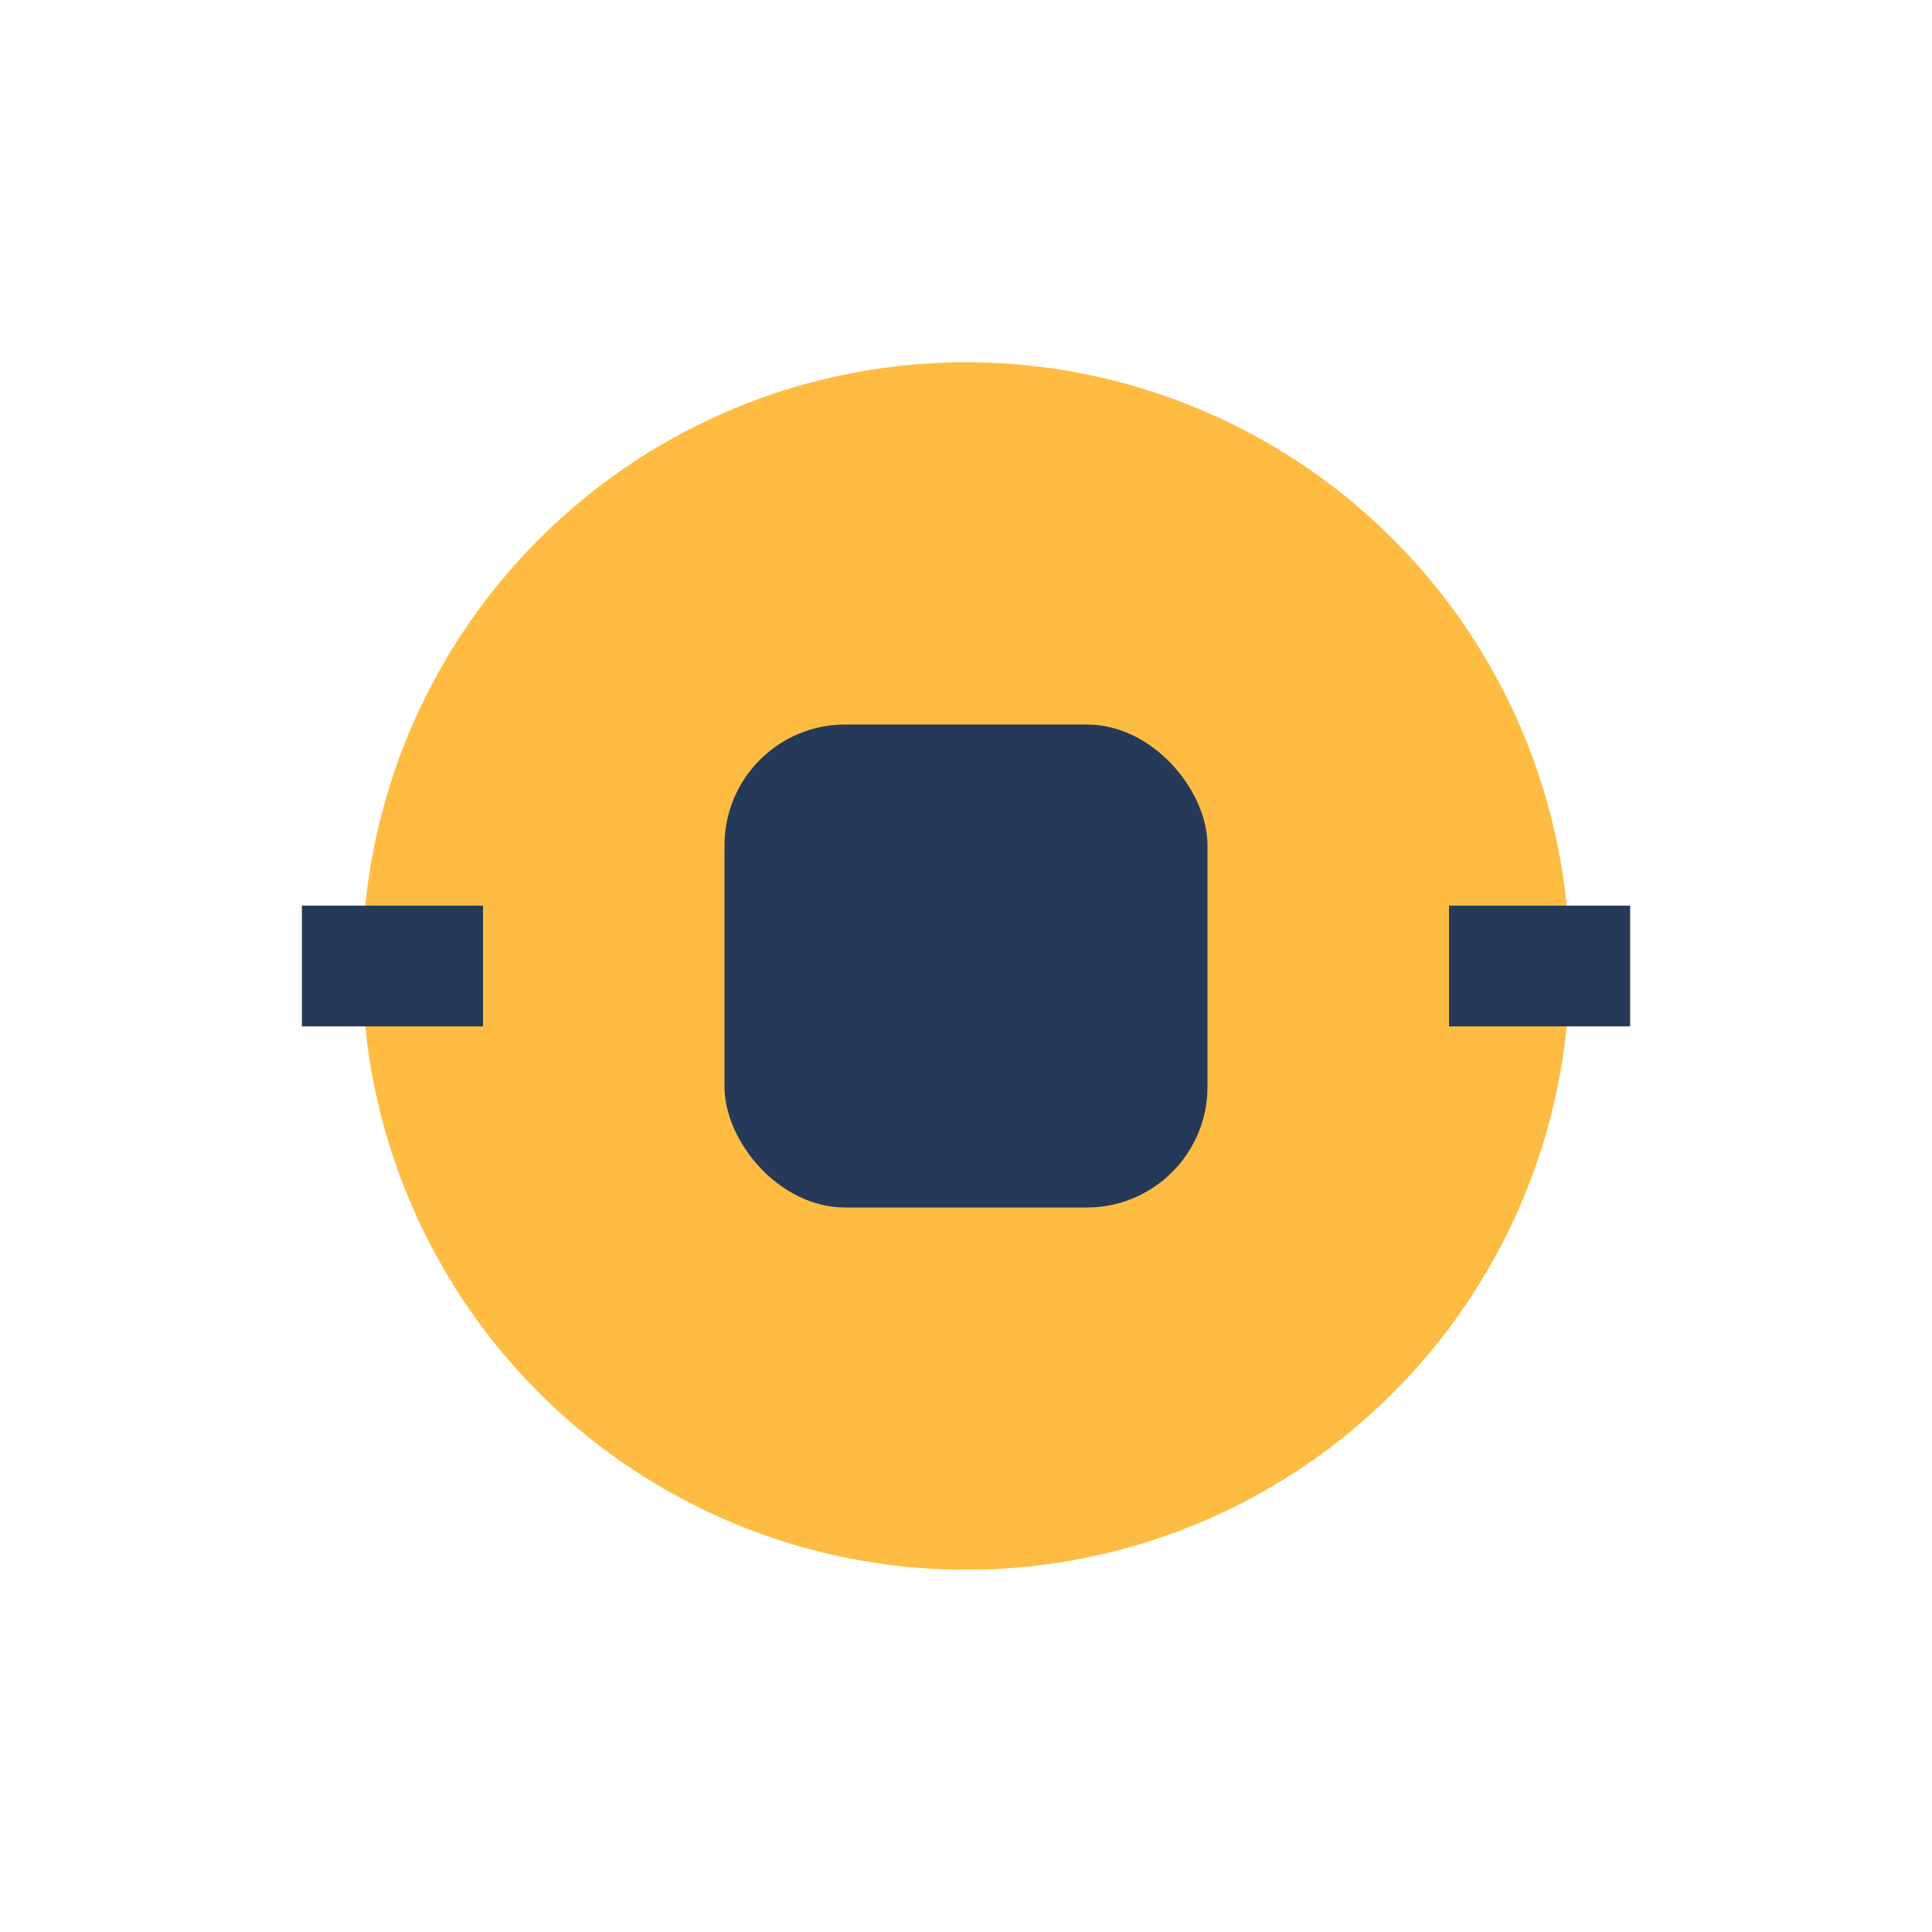
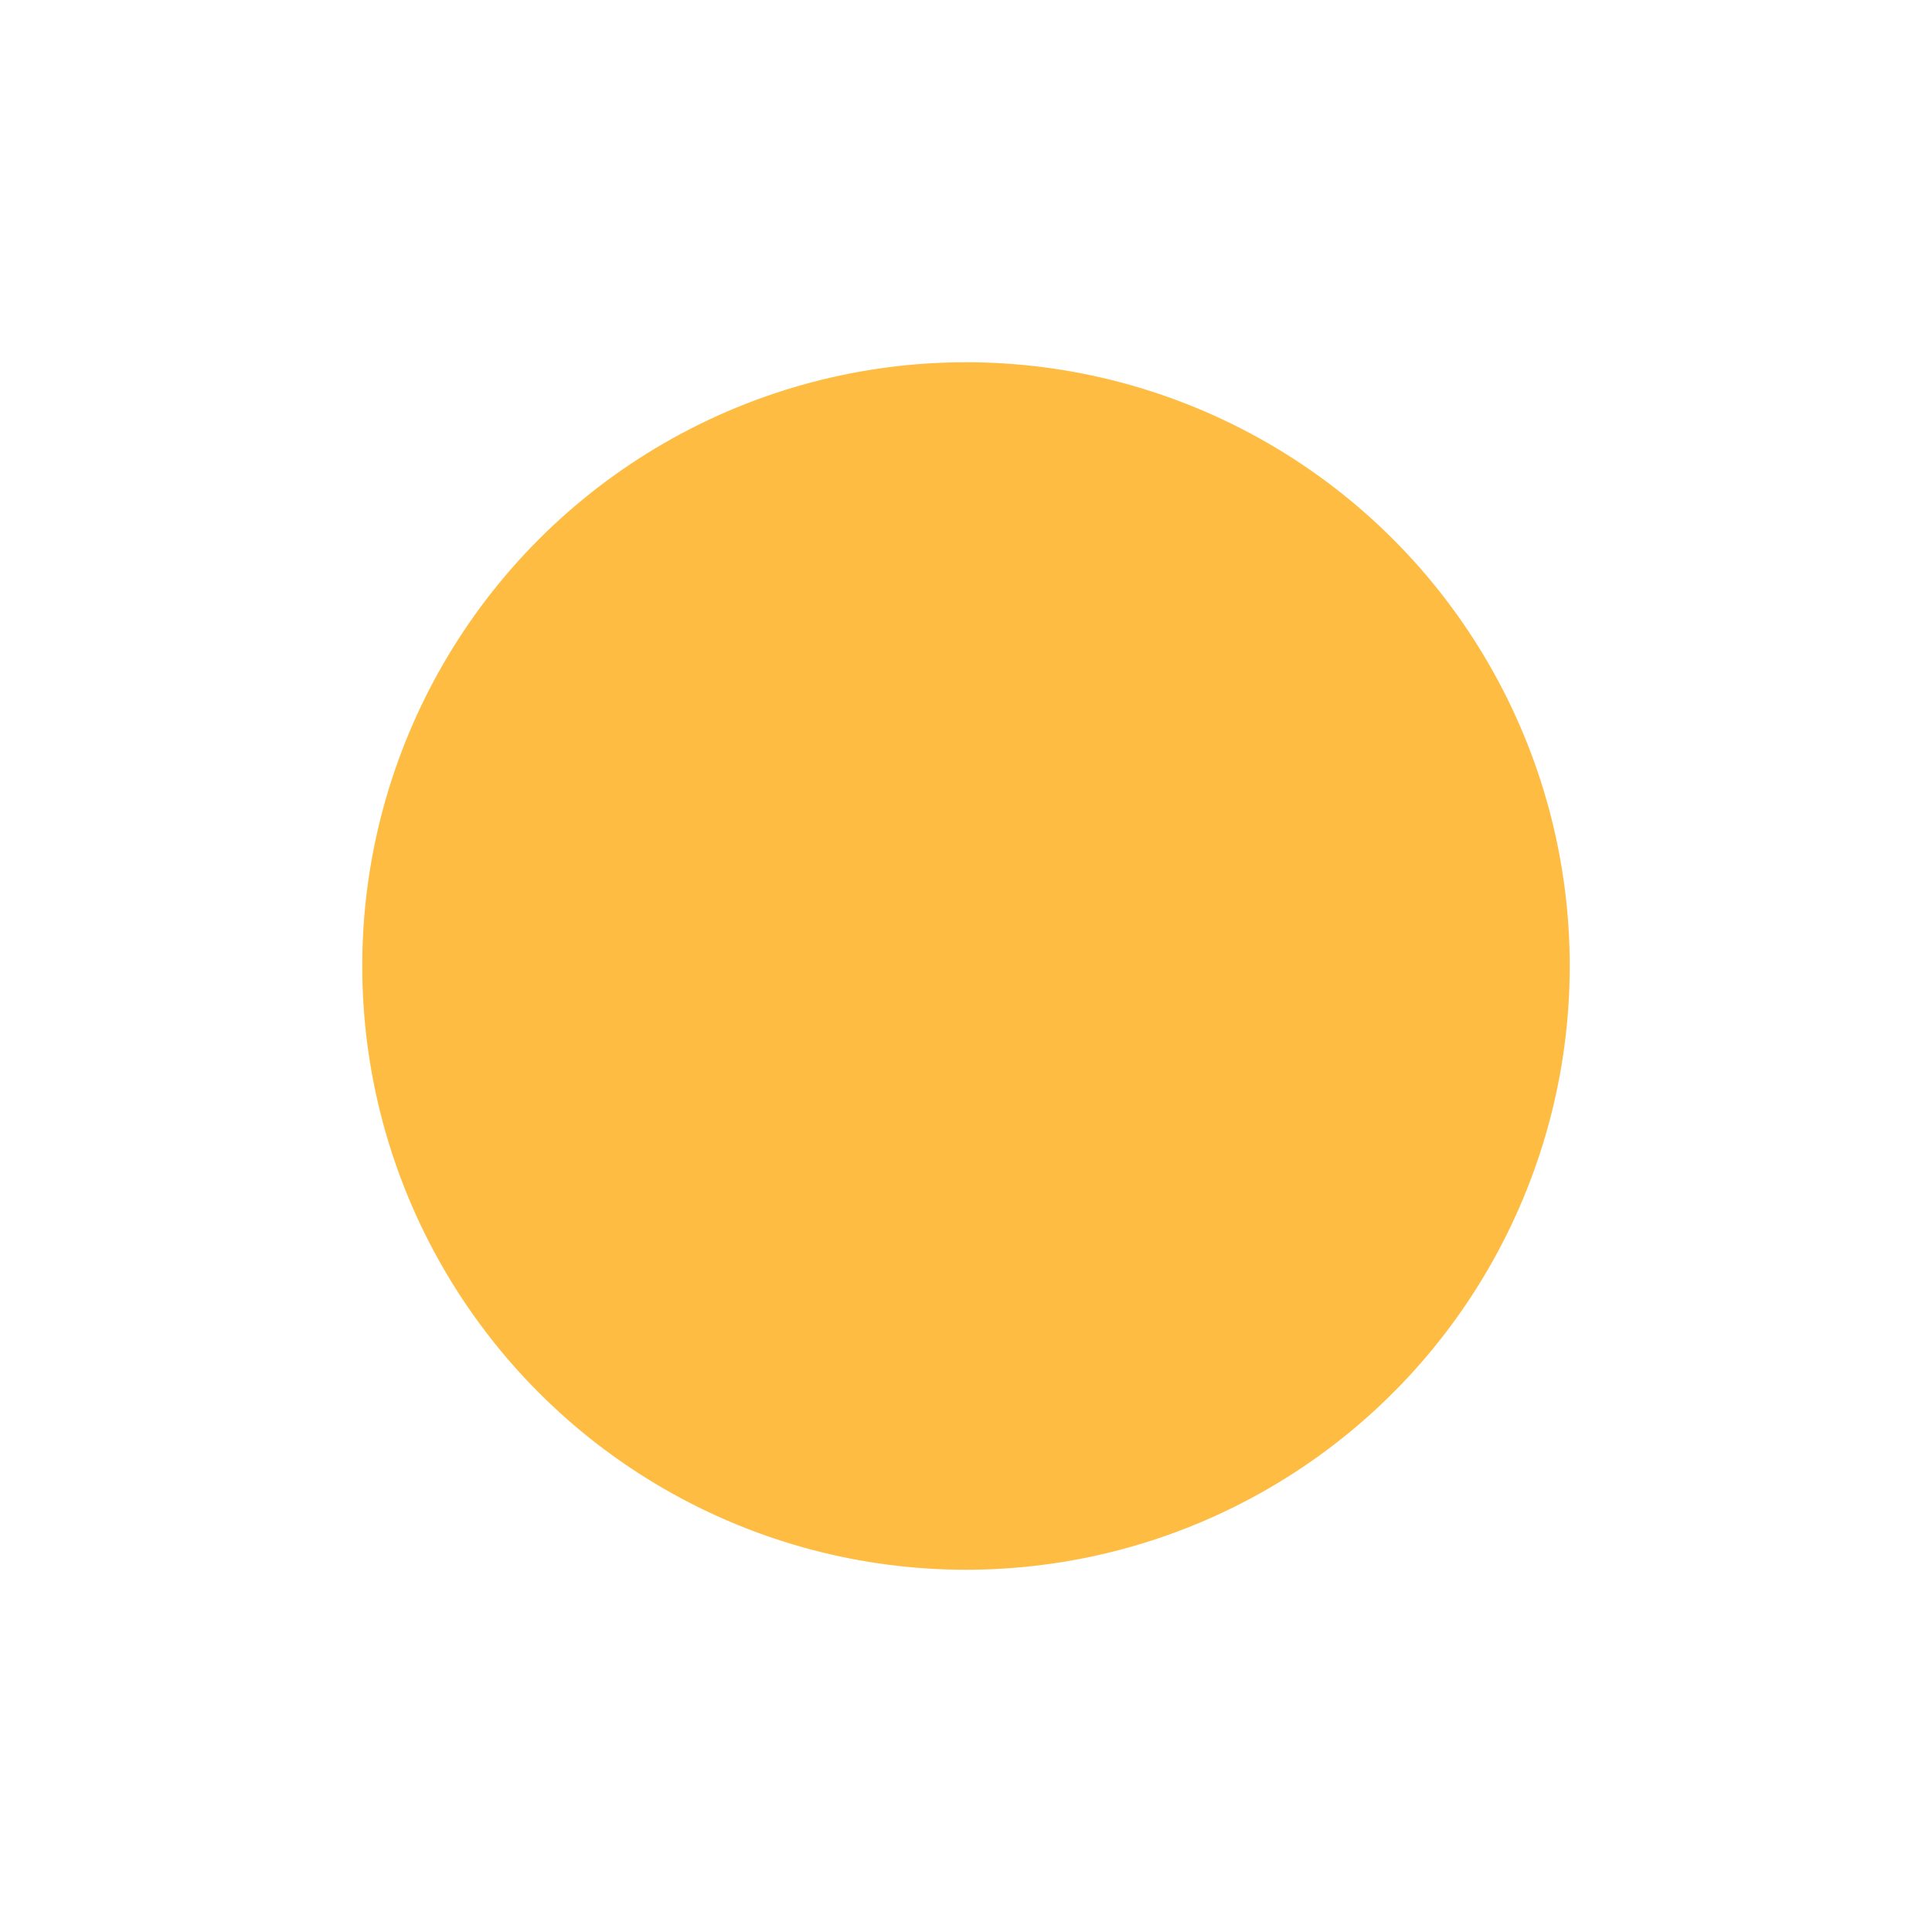
<svg xmlns="http://www.w3.org/2000/svg" width="32" height="32" viewBox="0 0 32 32">
  <circle cx="16" cy="16" r="10" fill="#FFBC42" />
-   <rect x="12" y="12" width="8" height="8" rx="2" fill="#263959" />
-   <path d="M8 16h-3M24 16h3" stroke="#263959" stroke-width="2" />
</svg>